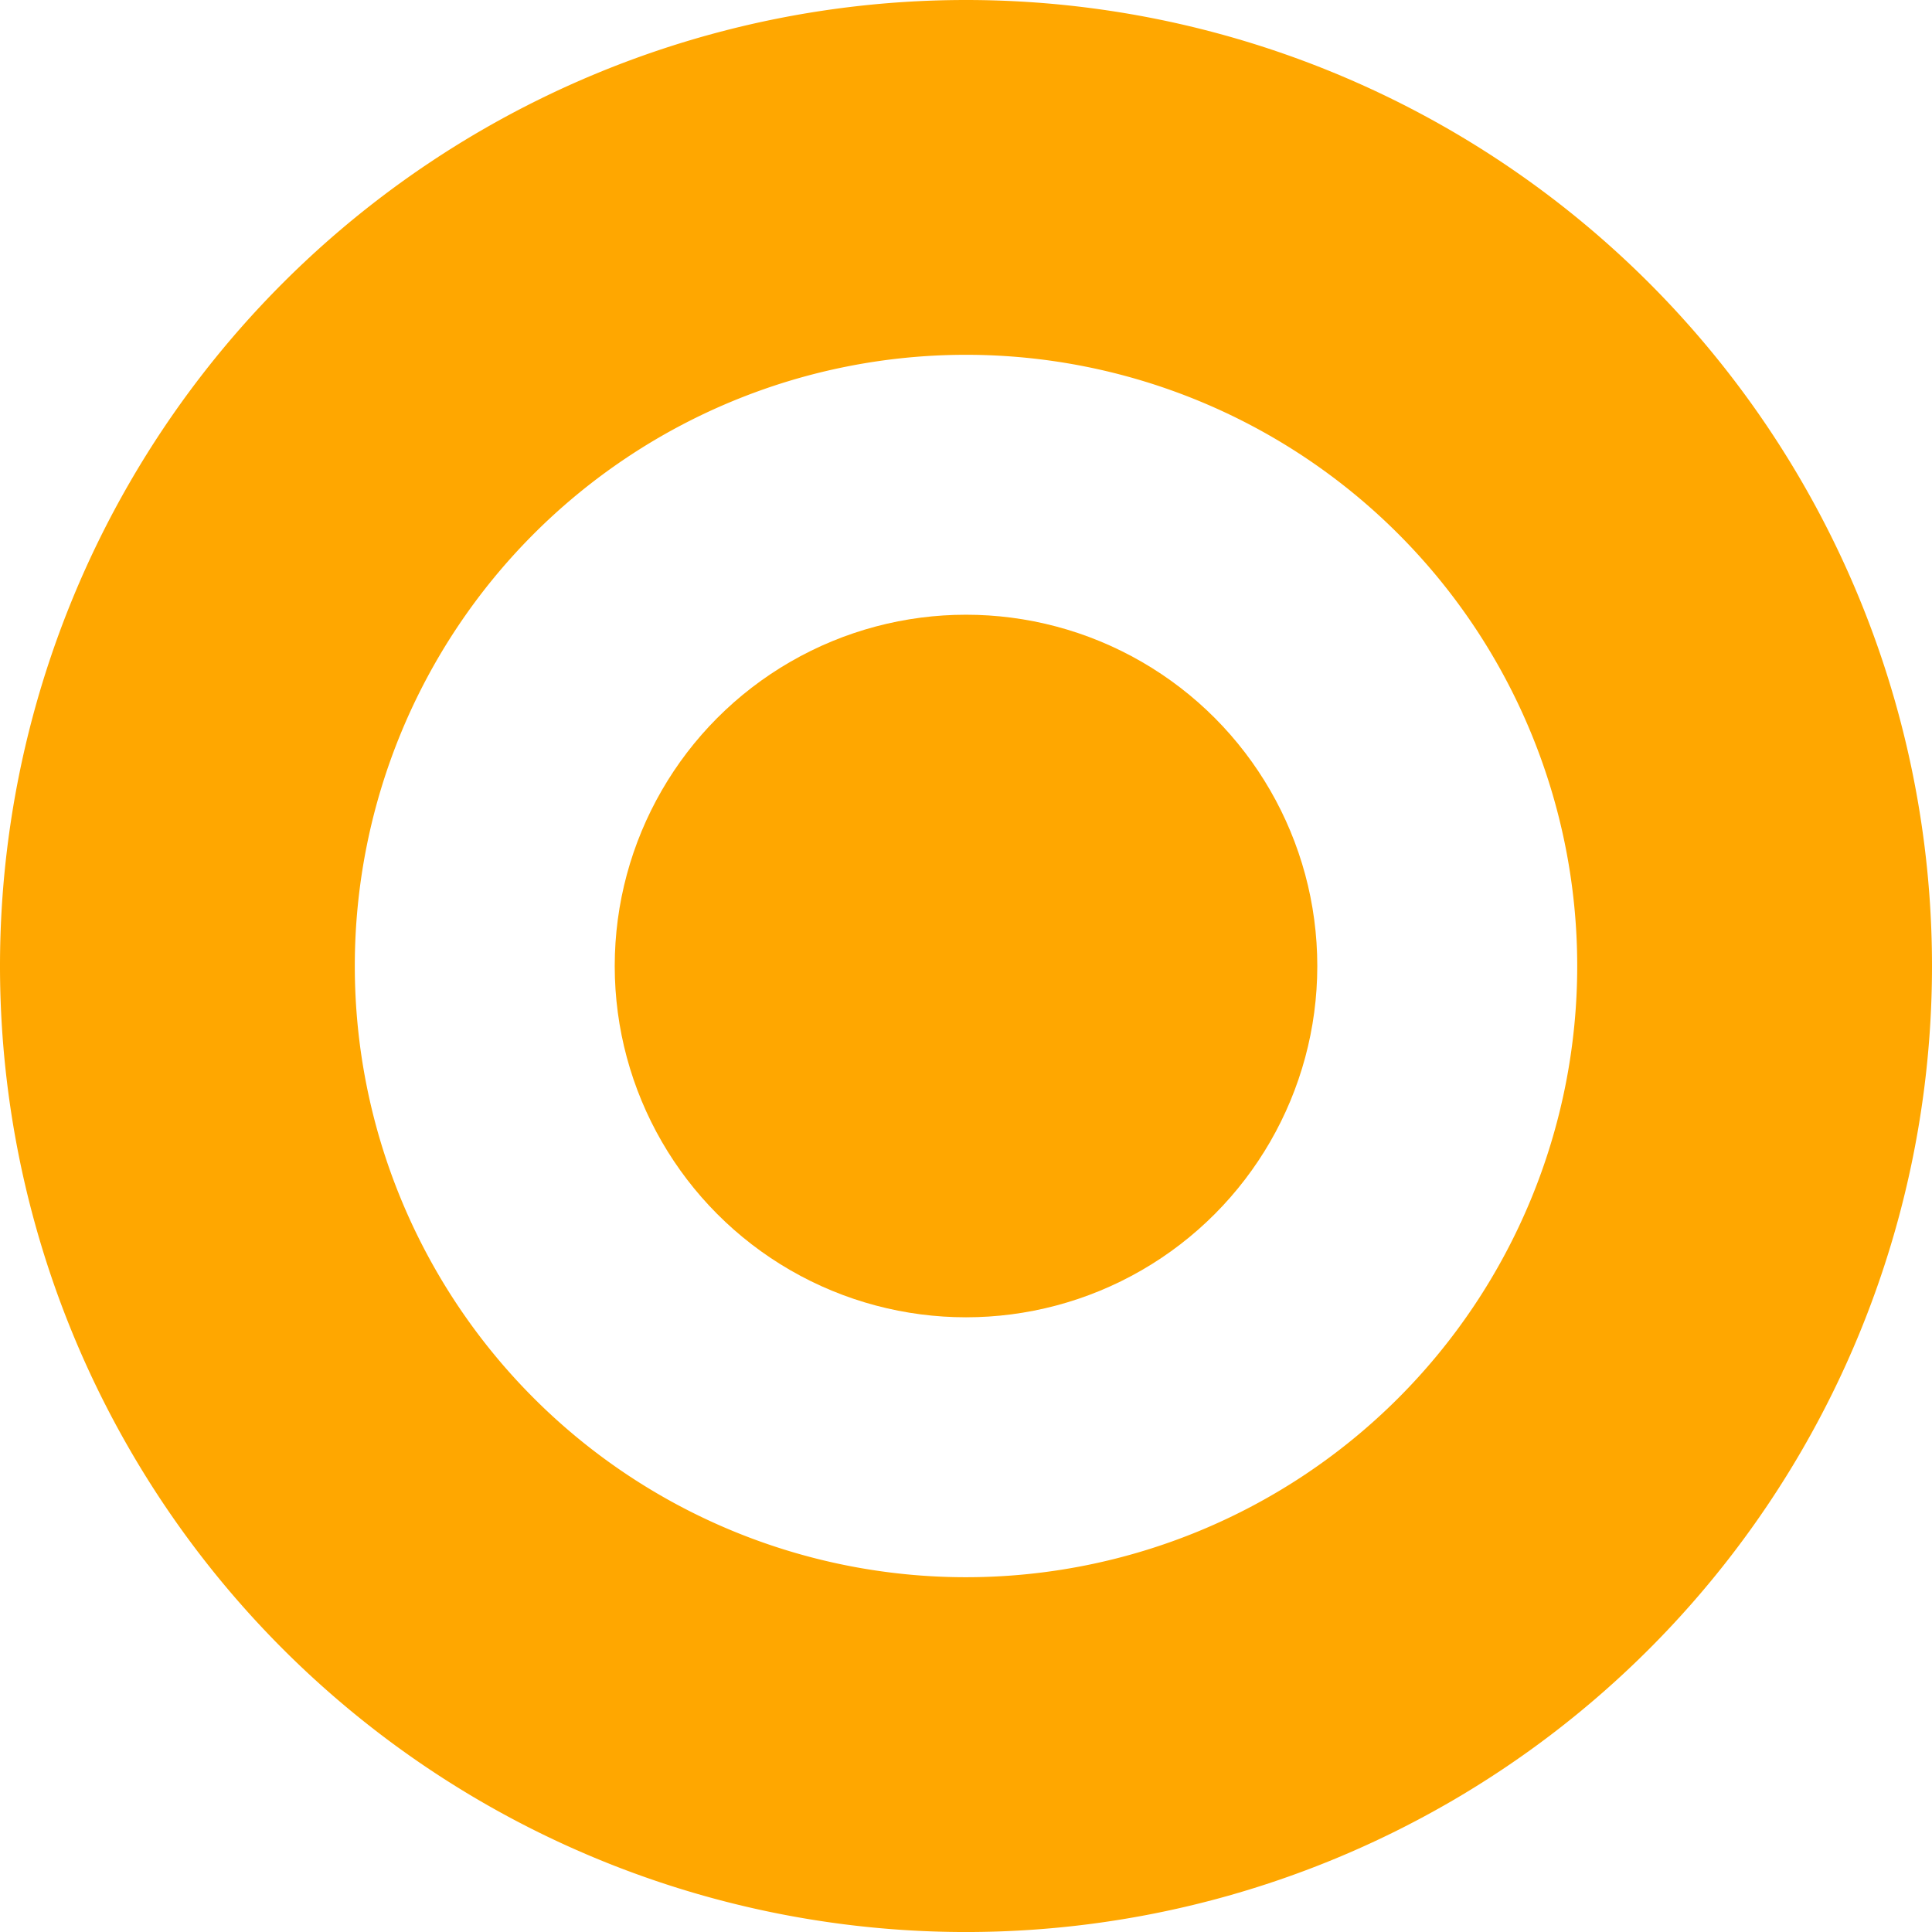
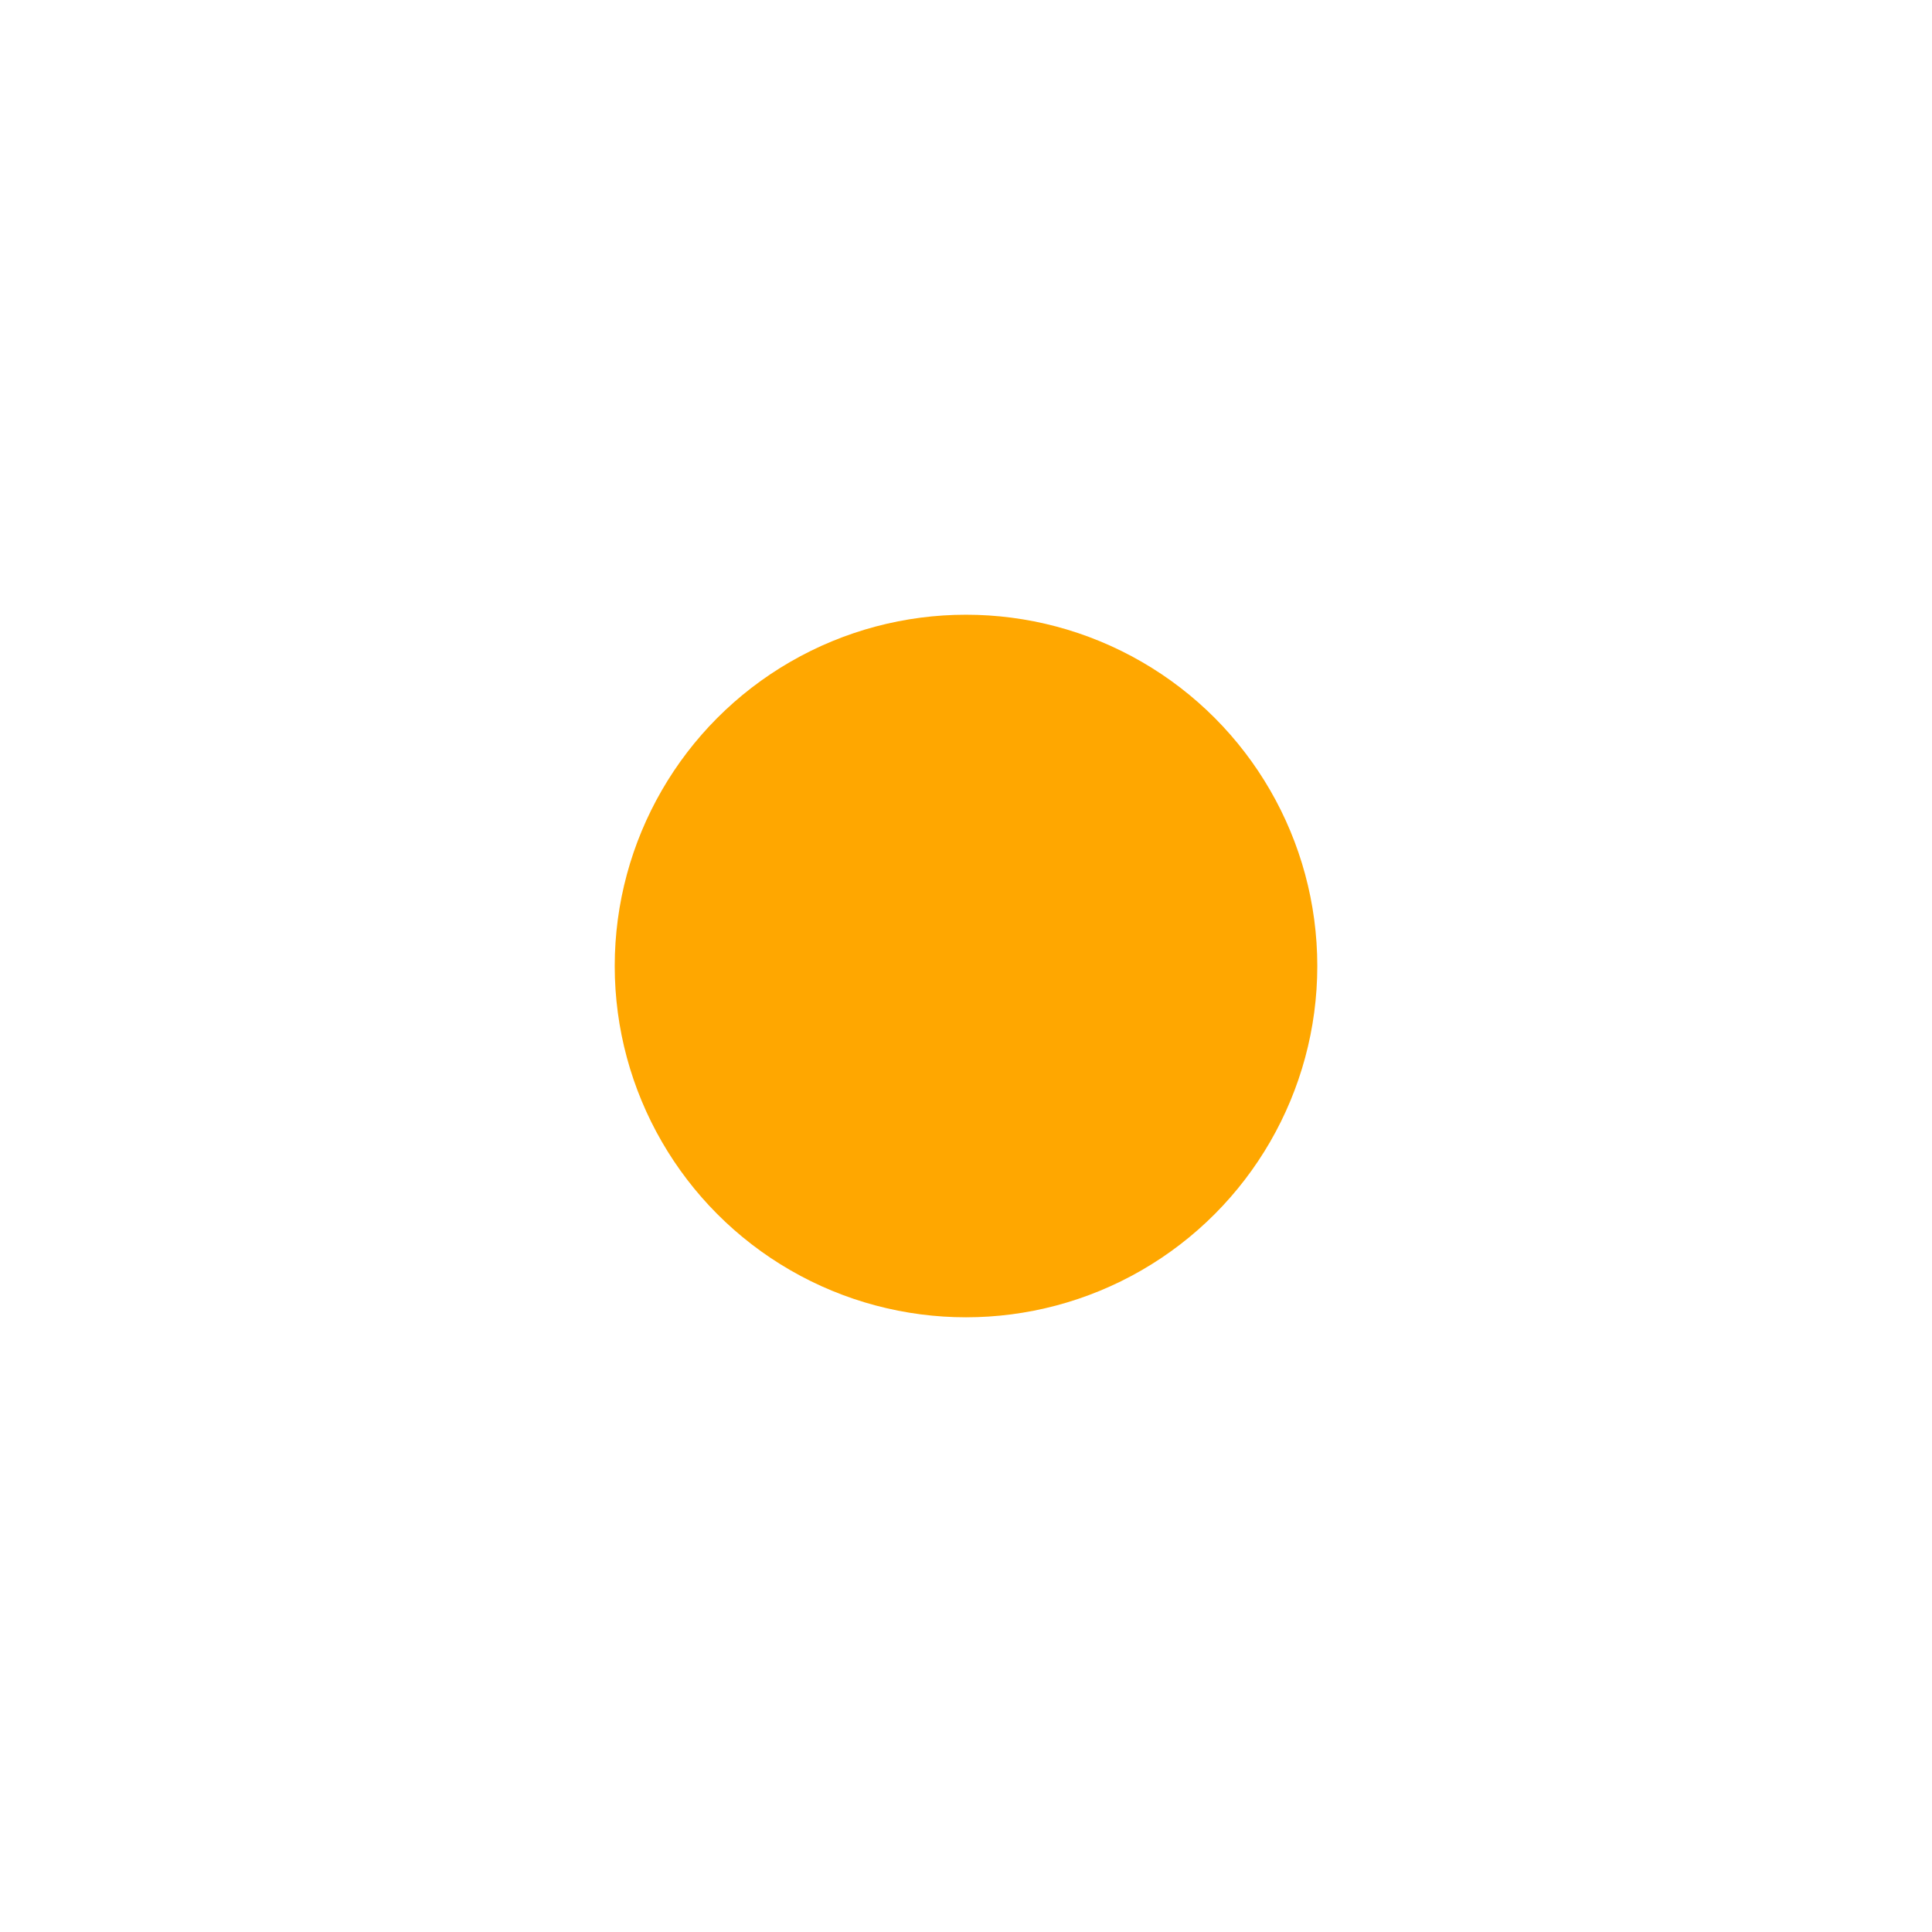
<svg xmlns="http://www.w3.org/2000/svg" width="90.021" height="90.022" viewBox="0 0 90.021 90.022">
  <defs>
    <style>.a{fill:#ffa700;}</style>
  </defs>
  <g transform="translate(338.061 48.461)">
    <circle class="a" cx="16.368" cy="16.368" r="16.368" transform="translate(-309.418 -19.818)" />
-     <path class="a" d="M-293.05-48.461A45.011,45.011,0,0,0-338.061-3.45,45.011,45.011,0,0,0-293.05,41.561,45.011,45.011,0,0,0-248.04-3.45,45.011,45.011,0,0,0-293.05-48.461Zm0,73.49A28.479,28.479,0,0,1-321.529-3.45,28.479,28.479,0,0,1-293.05-31.929,28.48,28.48,0,0,1-264.571-3.45,28.48,28.48,0,0,1-293.05,25.029Z" />
  </g>
</svg>